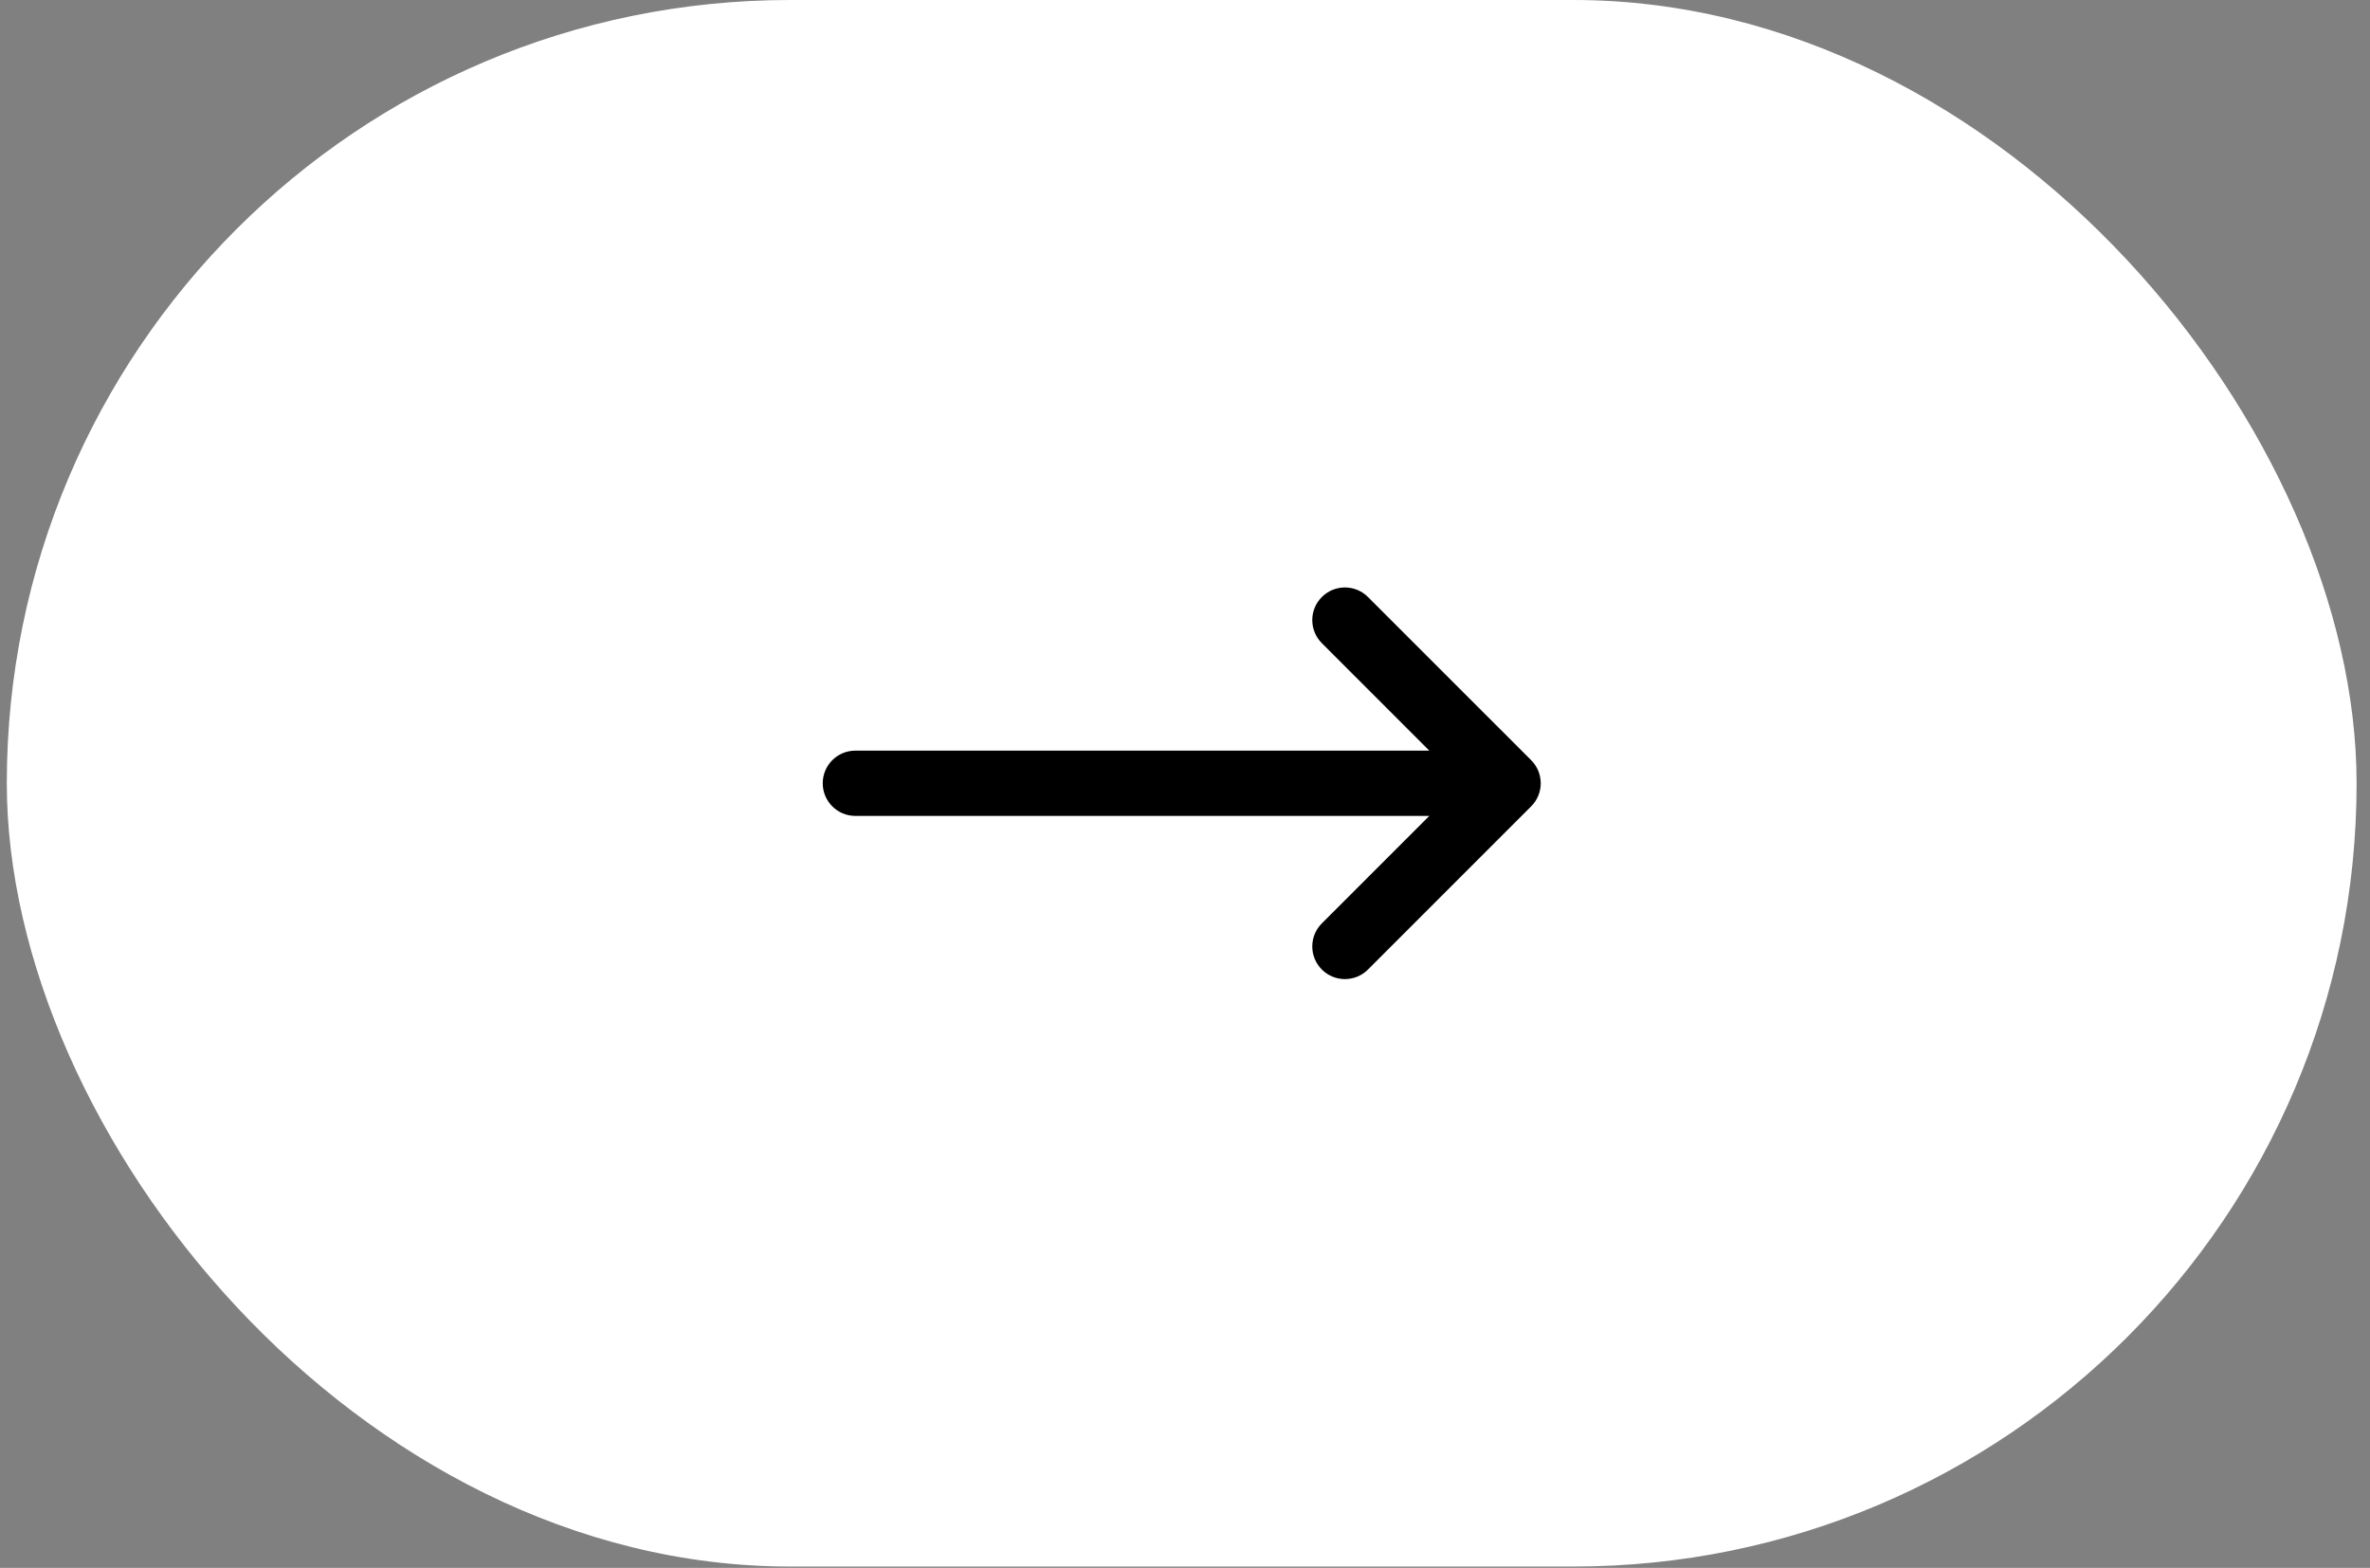
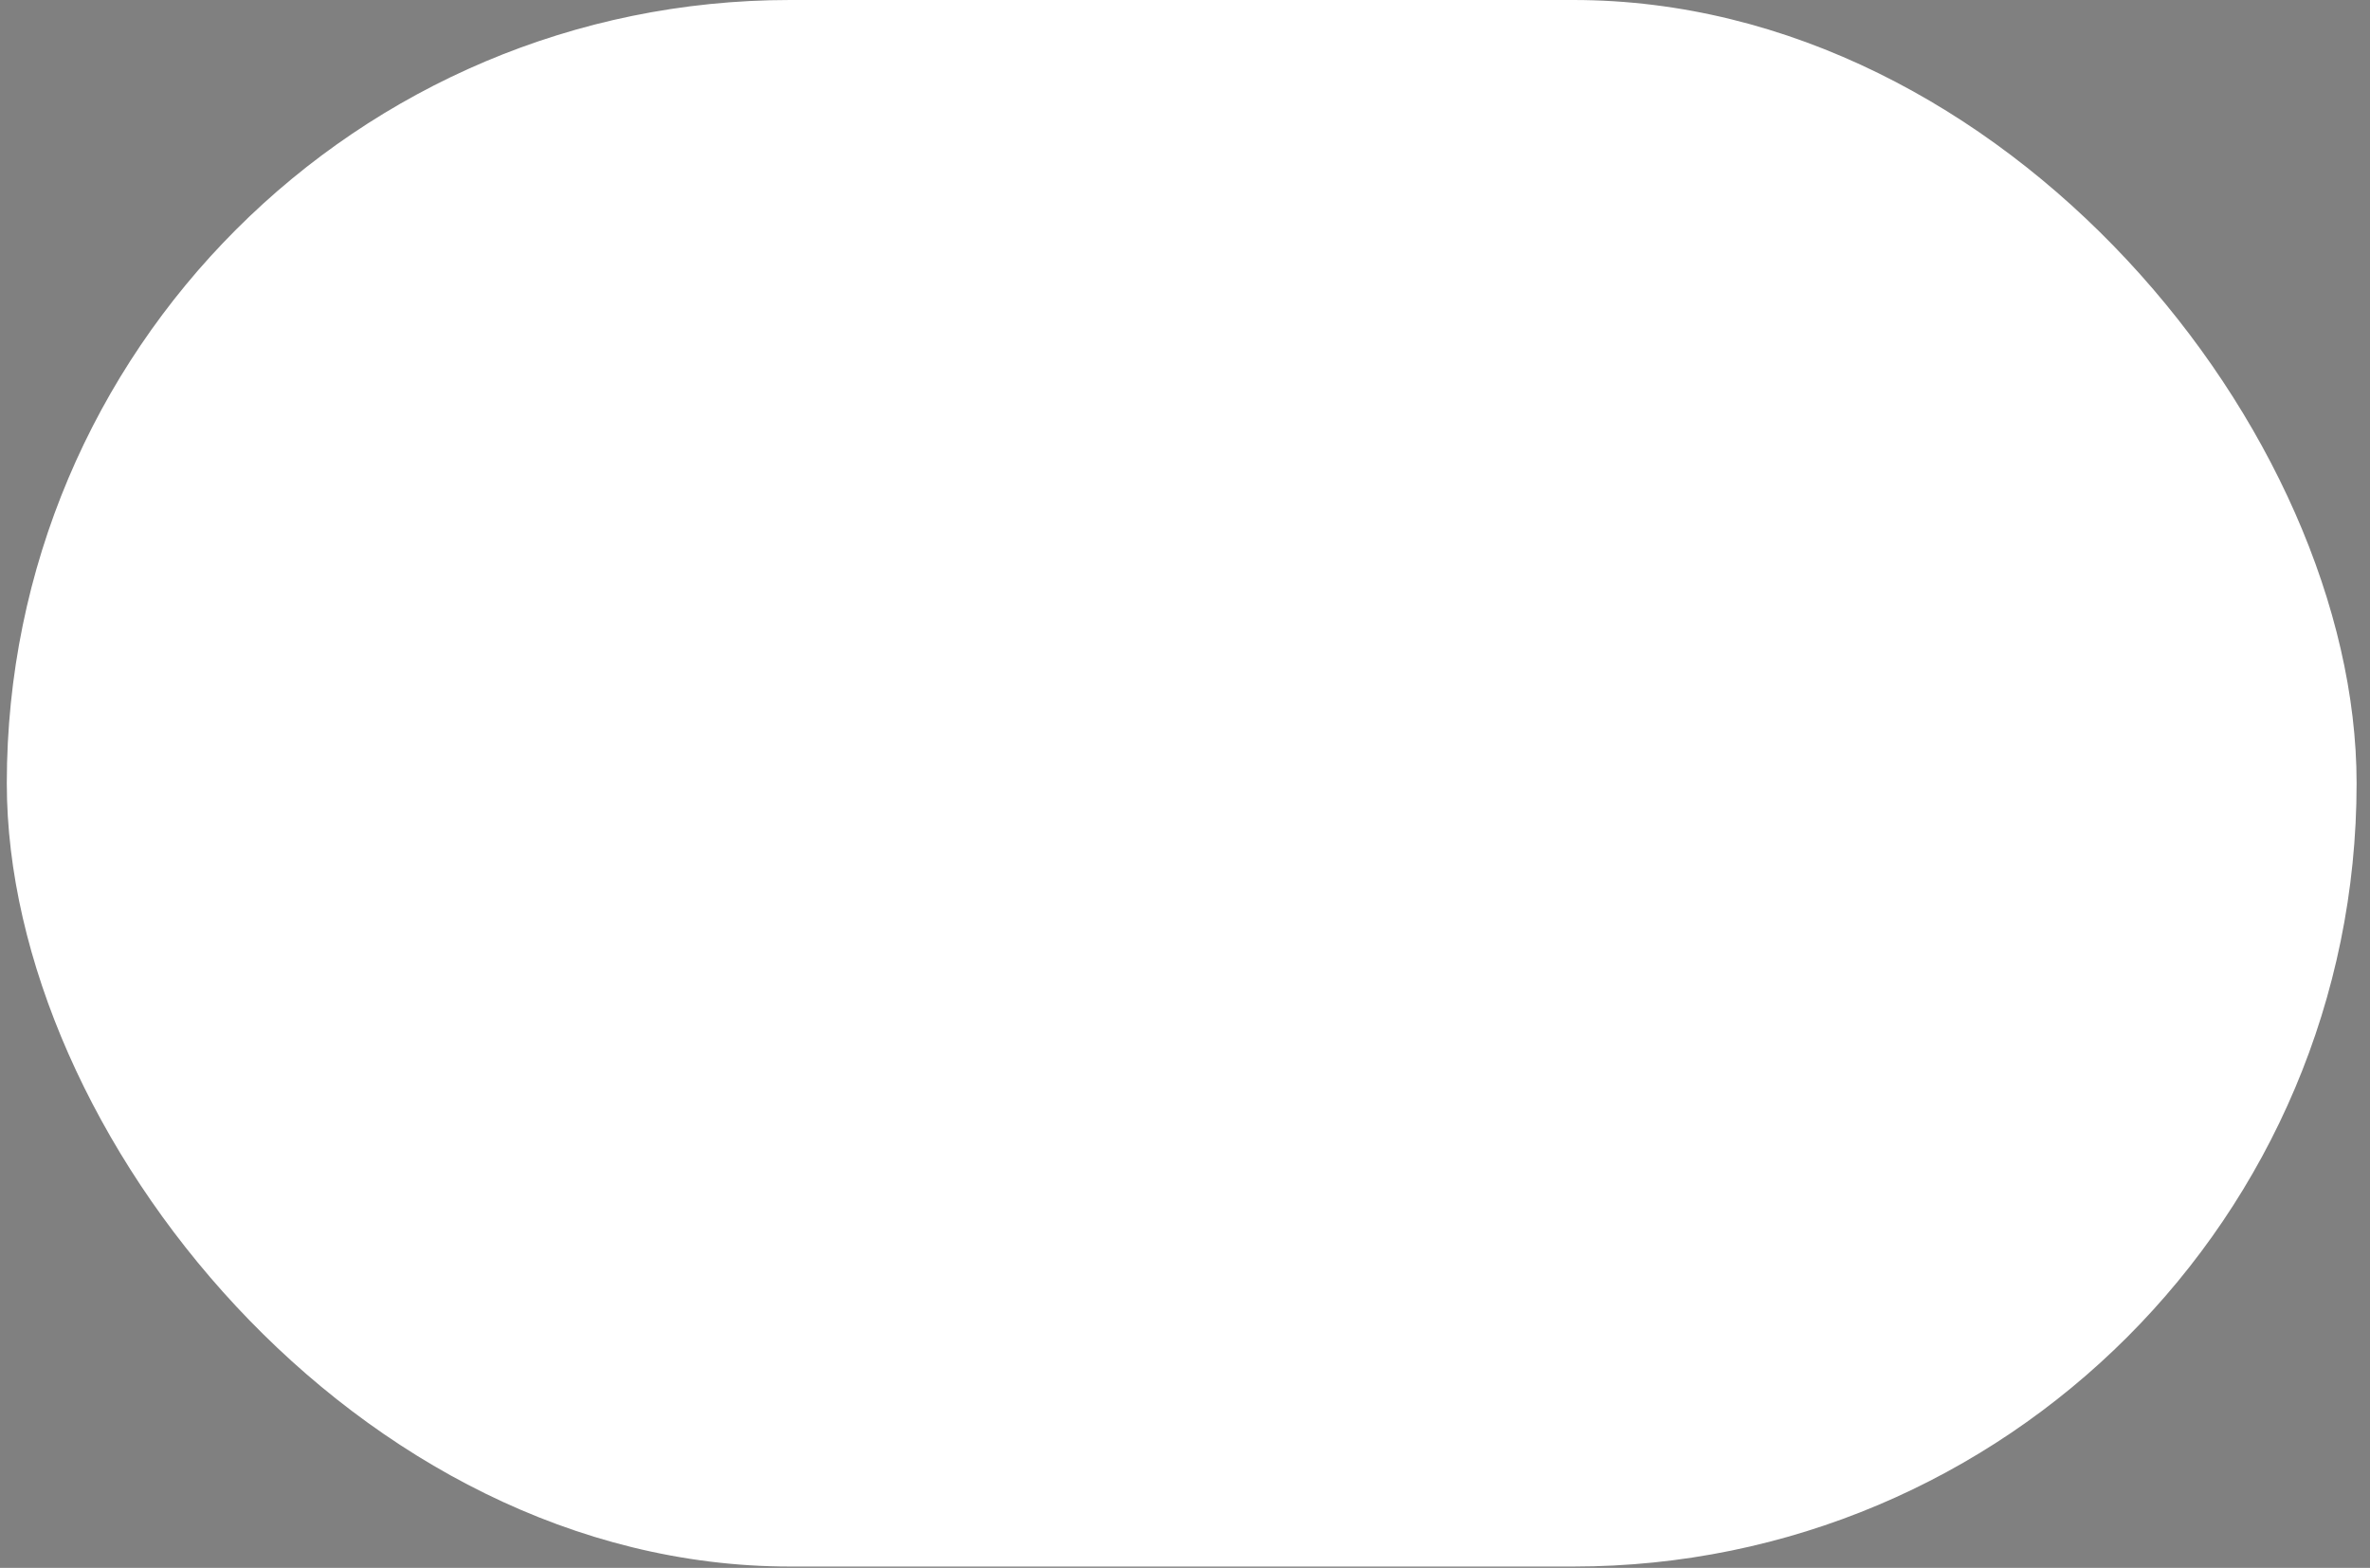
<svg xmlns="http://www.w3.org/2000/svg" width="130" height="86" viewBox="0 0 130 86" fill="none">
  <rect x="0" y="0" width="130" height="86" fill="#808080" stroke="none" />
  <rect x="0.373" width="128.892" height="85.928" rx="42.964" fill="white" />
-   <path d="M72.506 50.649C71.807 51.348 71.807 52.482 72.506 53.181C73.205 53.88 74.338 53.88 75.037 53.181L83.988 44.23C84.687 43.531 84.687 42.397 83.988 41.698L75.037 32.748C74.338 32.048 73.205 32.048 72.506 32.748C71.807 33.447 71.807 34.58 72.506 35.279L78.401 41.174H46.919C45.93 41.174 45.129 41.975 45.129 42.964C45.129 43.953 45.93 44.754 46.919 44.754H78.401L72.506 50.649Z" fill="black" />
</svg>